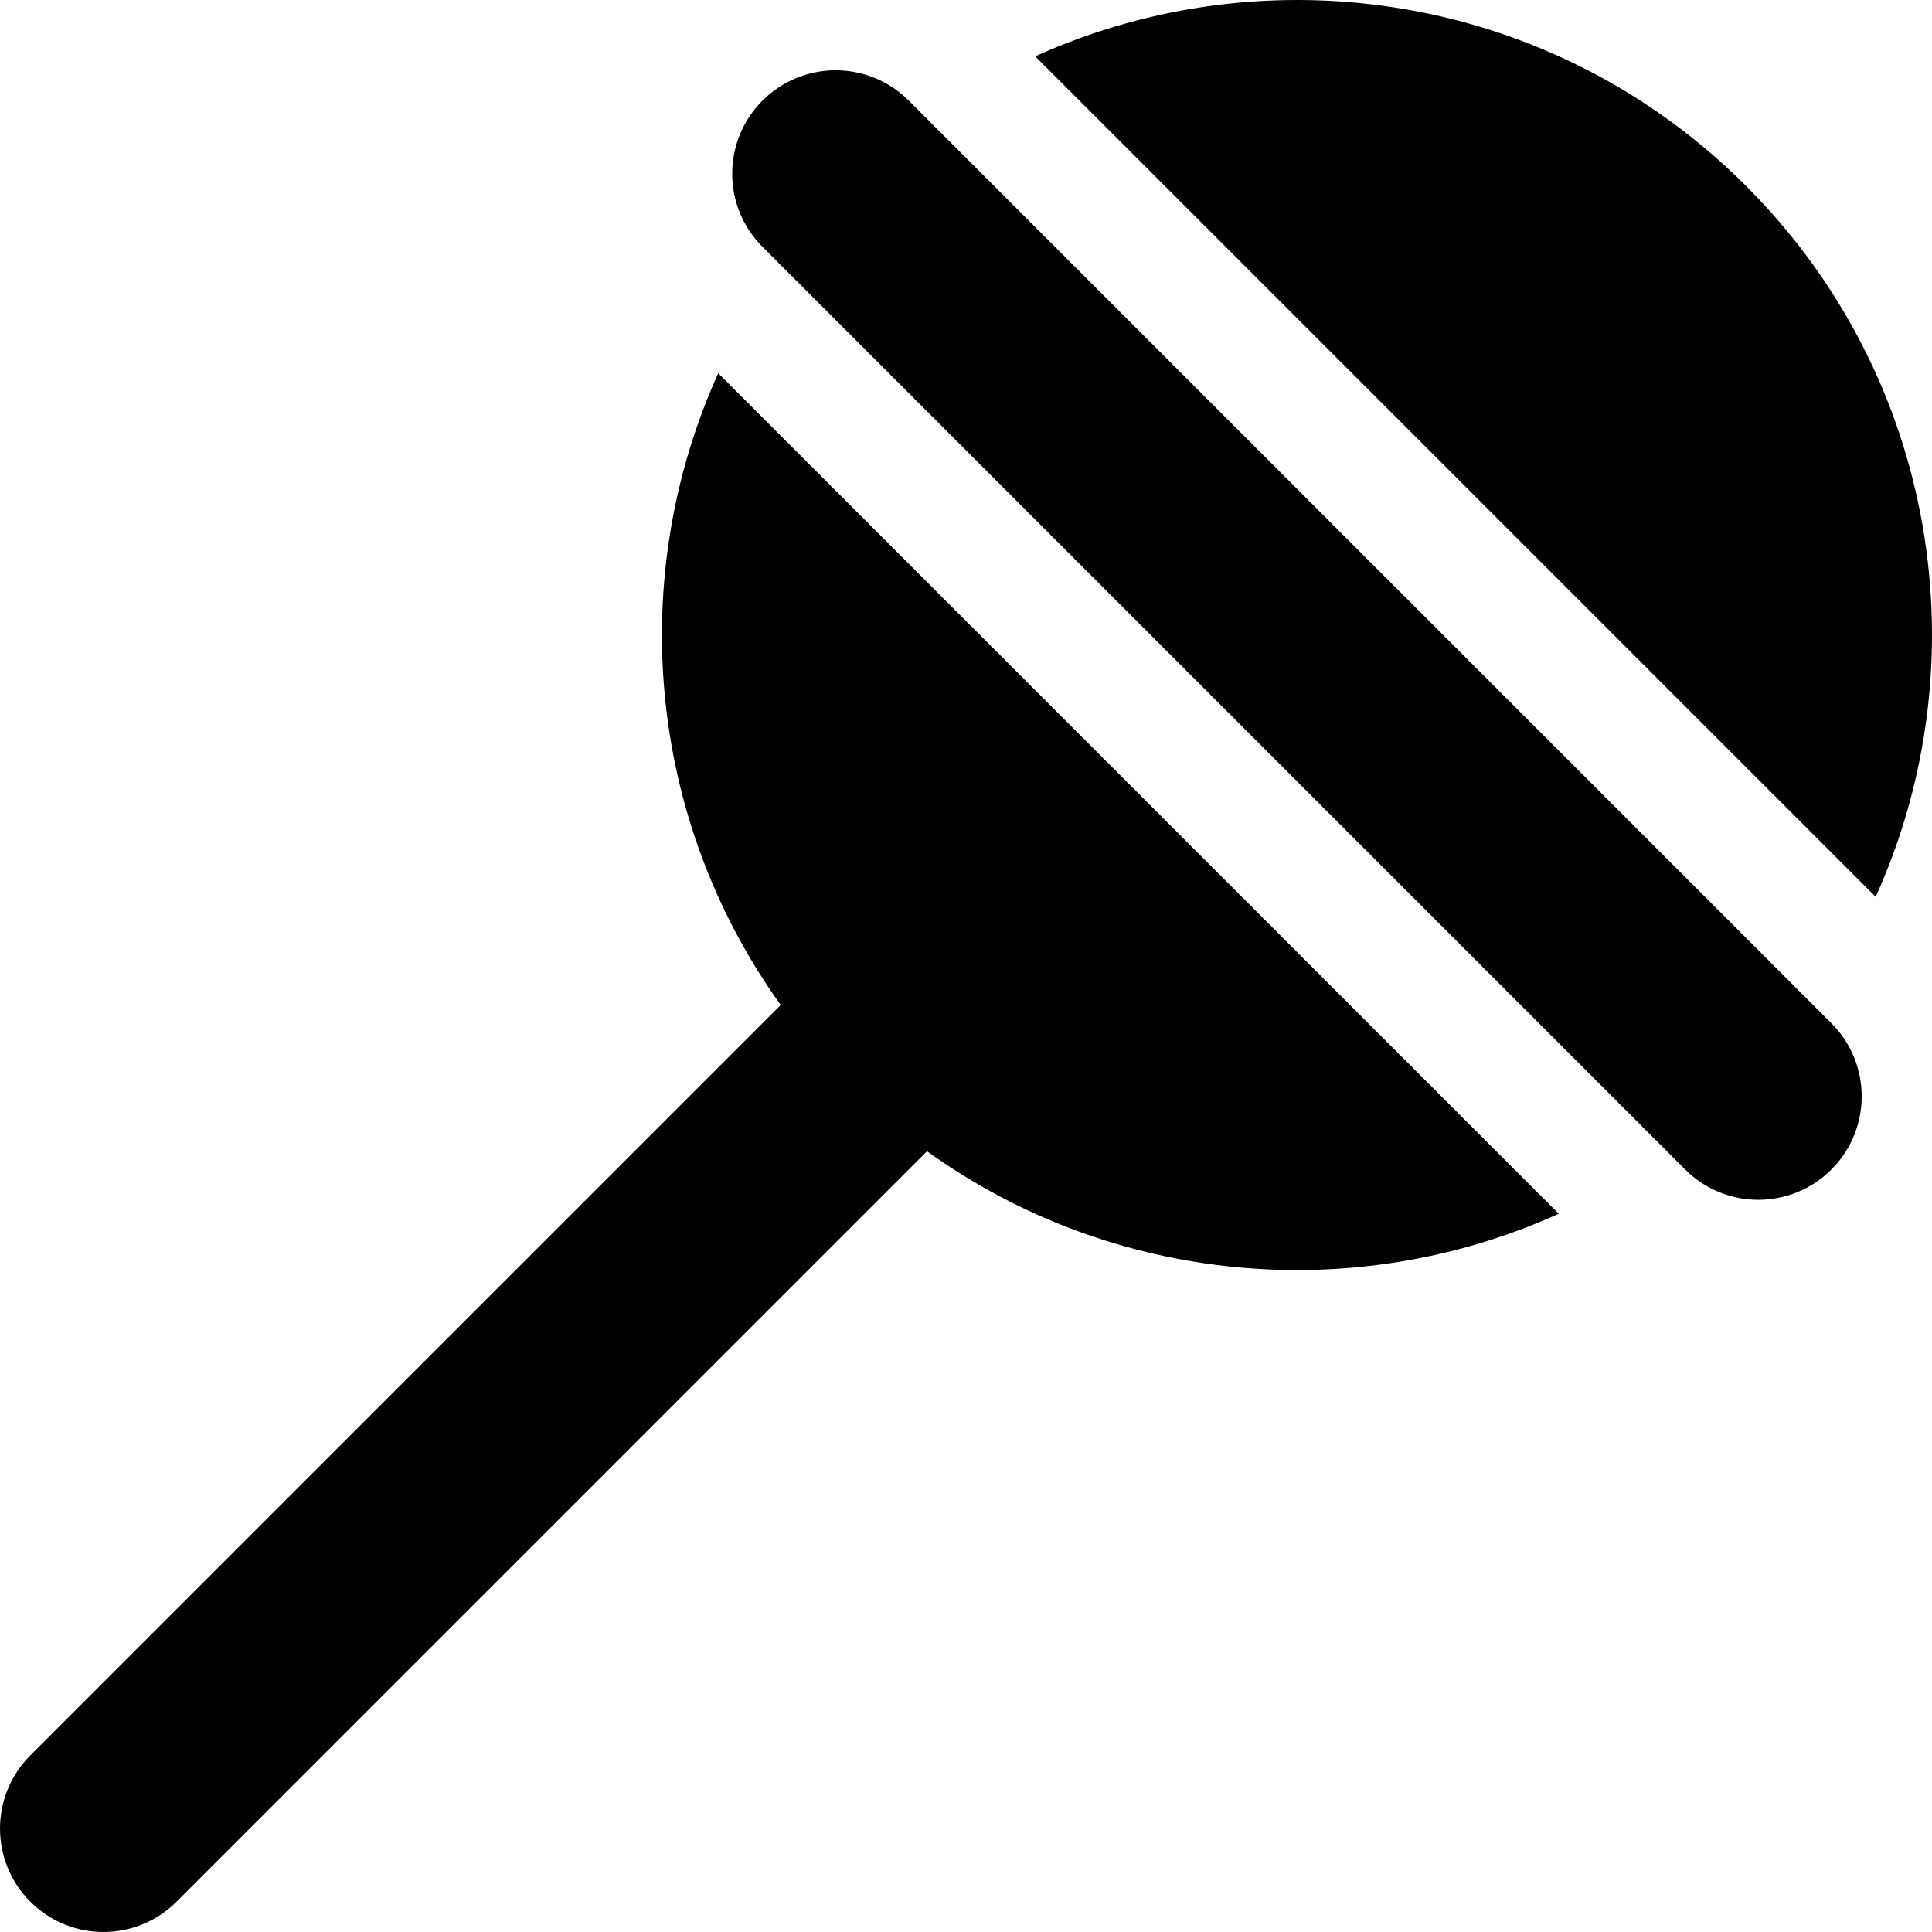
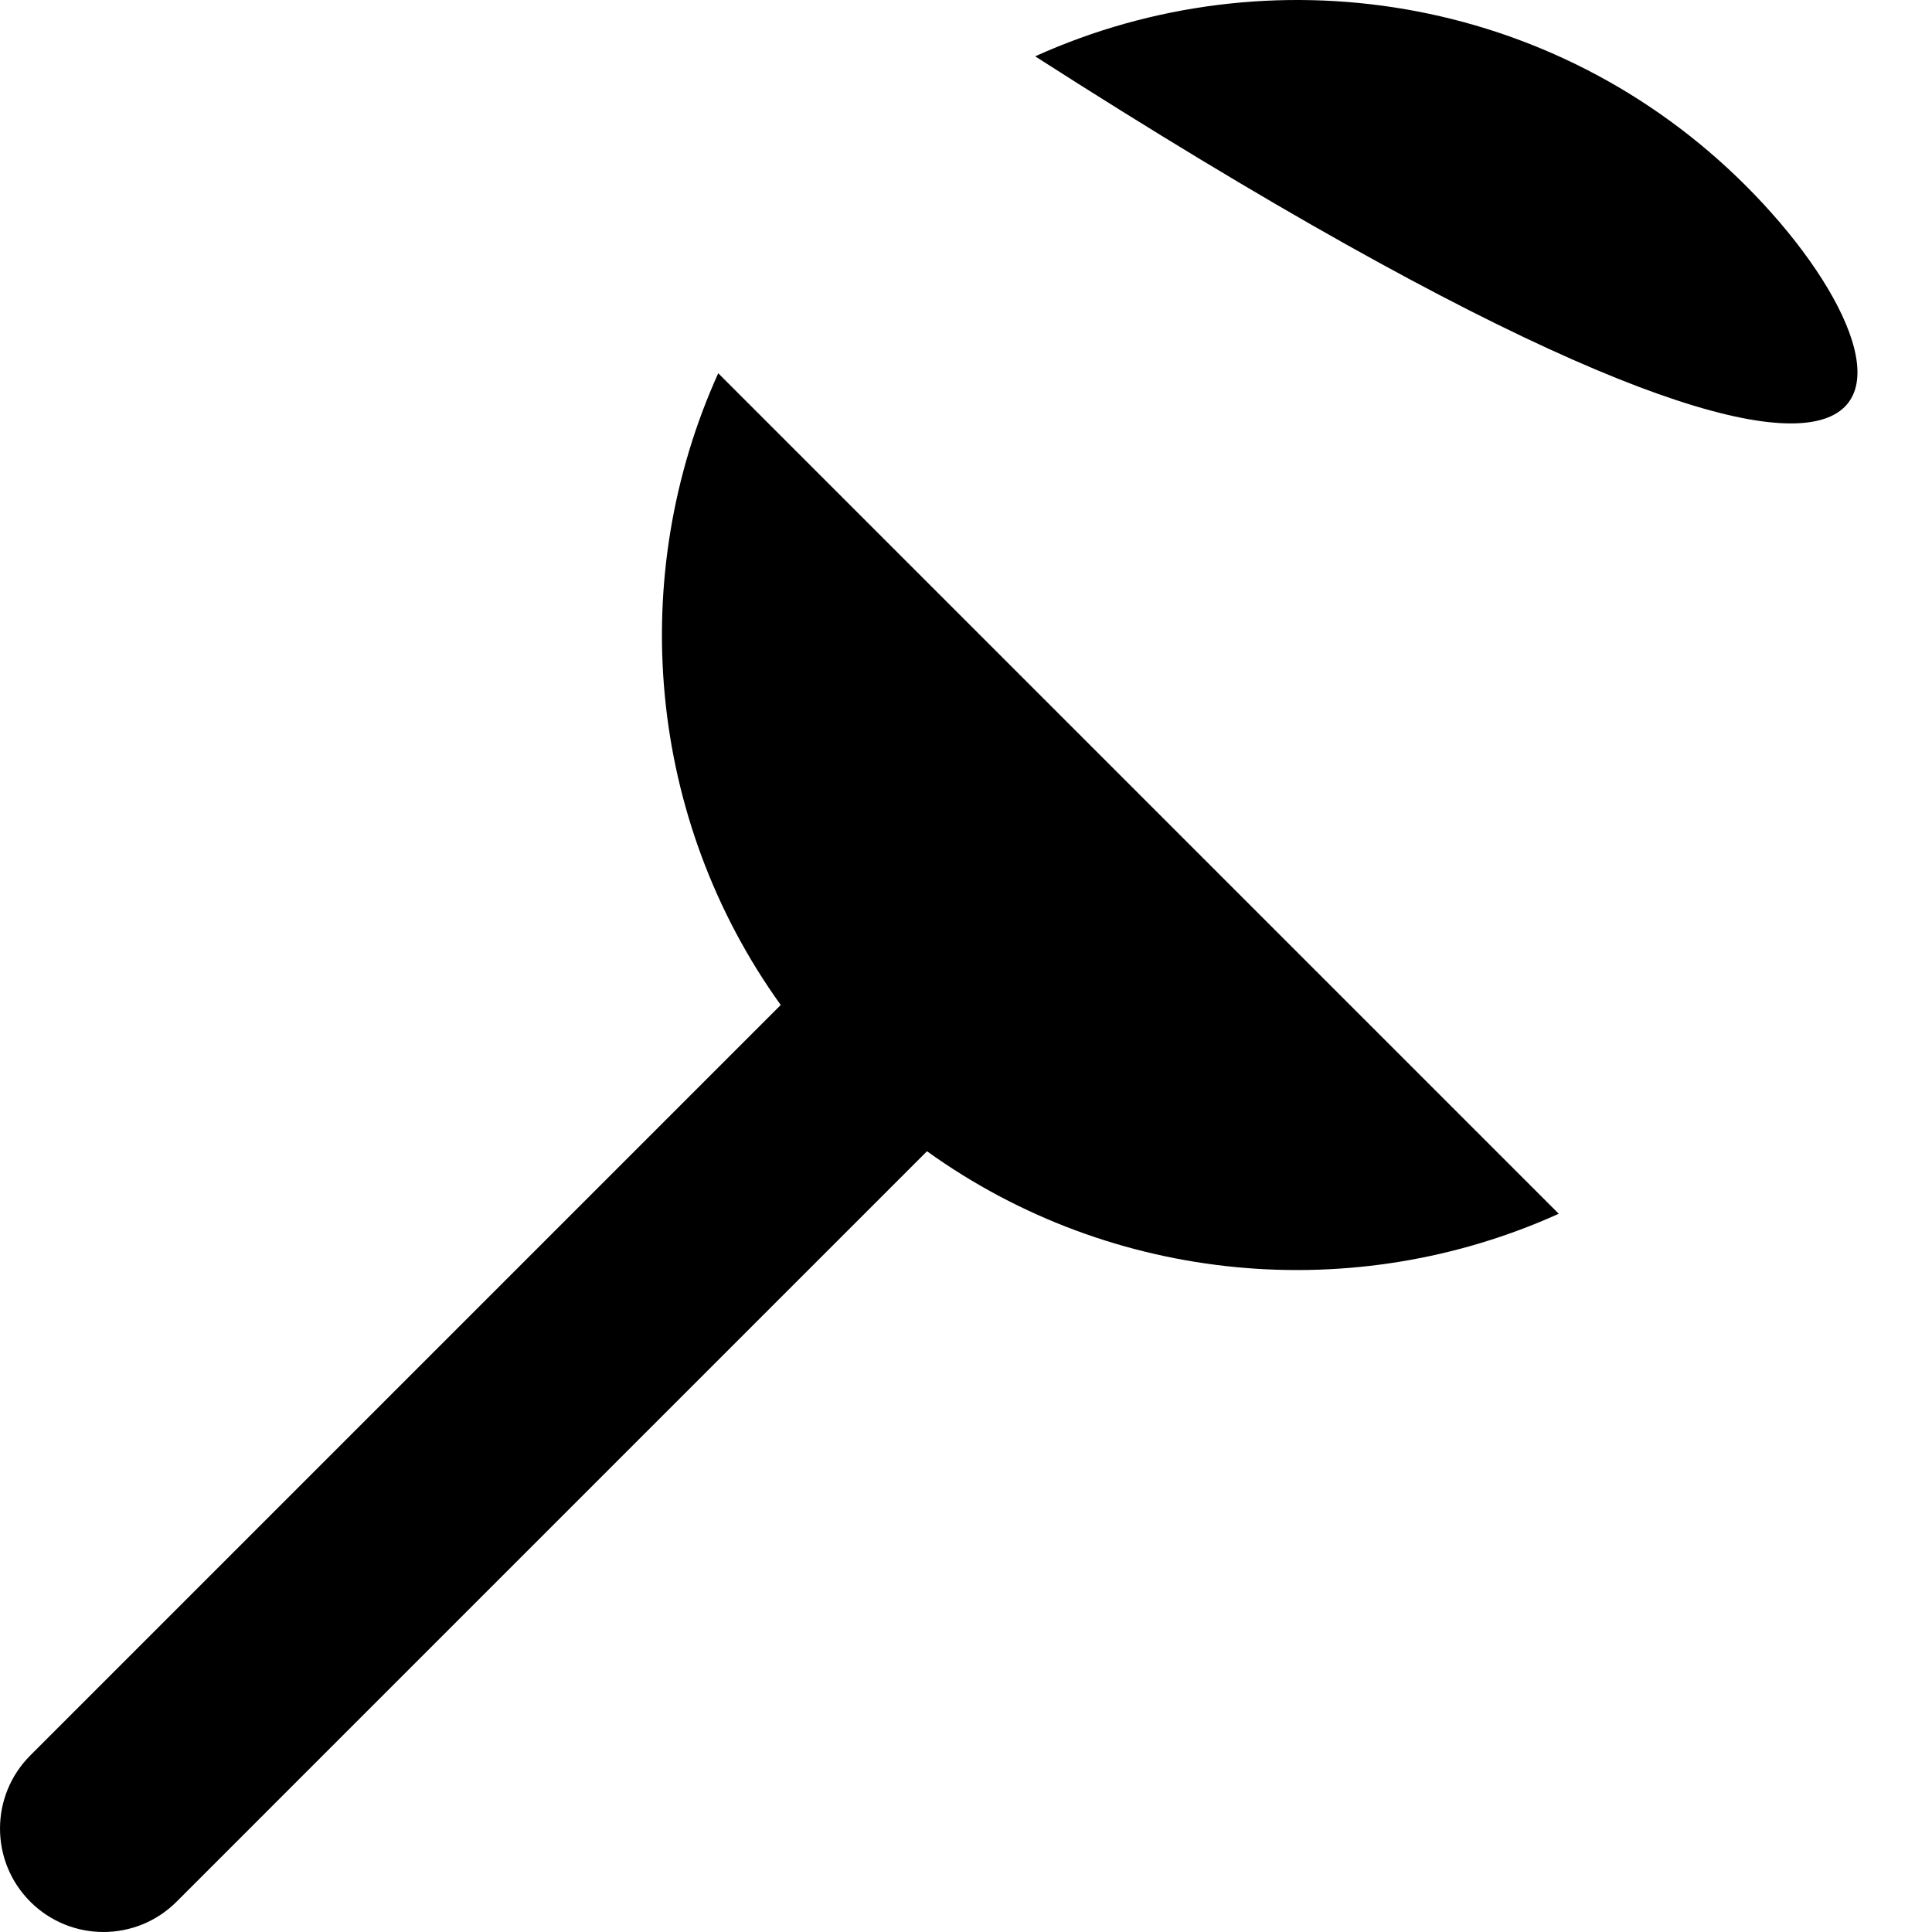
<svg xmlns="http://www.w3.org/2000/svg" fill="#000000" height="800px" width="800px" version="1.1" id="Capa_1" viewBox="0 0 280.193 280.193" xml:space="preserve">
  <g>
-     <path d="M253.226,26.967c-27.88-27.88-69.18-34.135-103.1-18.798l121.898,121.898C287.36,96.146,281.106,54.847,253.226,26.967z" />
+     <path d="M253.226,26.967c-27.88-27.88-69.18-34.135-103.1-18.798C287.36,96.146,281.106,54.847,253.226,26.967z" />
    <path d="M113.228,145.752L4.394,254.586c-5.858,5.857-5.858,15.355,0,21.213c5.858,5.858,15.355,5.858,21.213,0l108.834-108.835   c26.991,19.391,62.096,22.414,91.62,9.065L104.163,54.132C90.814,83.656,93.836,118.76,113.228,145.752z" />
-     <path d="M131.795,14.588c-5.857-5.857-15.355-5.857-21.213,0c-5.858,5.858-5.858,15.356,0,21.213L244.391,169.61   c5.858,5.859,15.355,5.858,21.213,0c5.858-5.857,5.858-15.355,0-21.213L131.795,14.588z" />
  </g>
</svg>